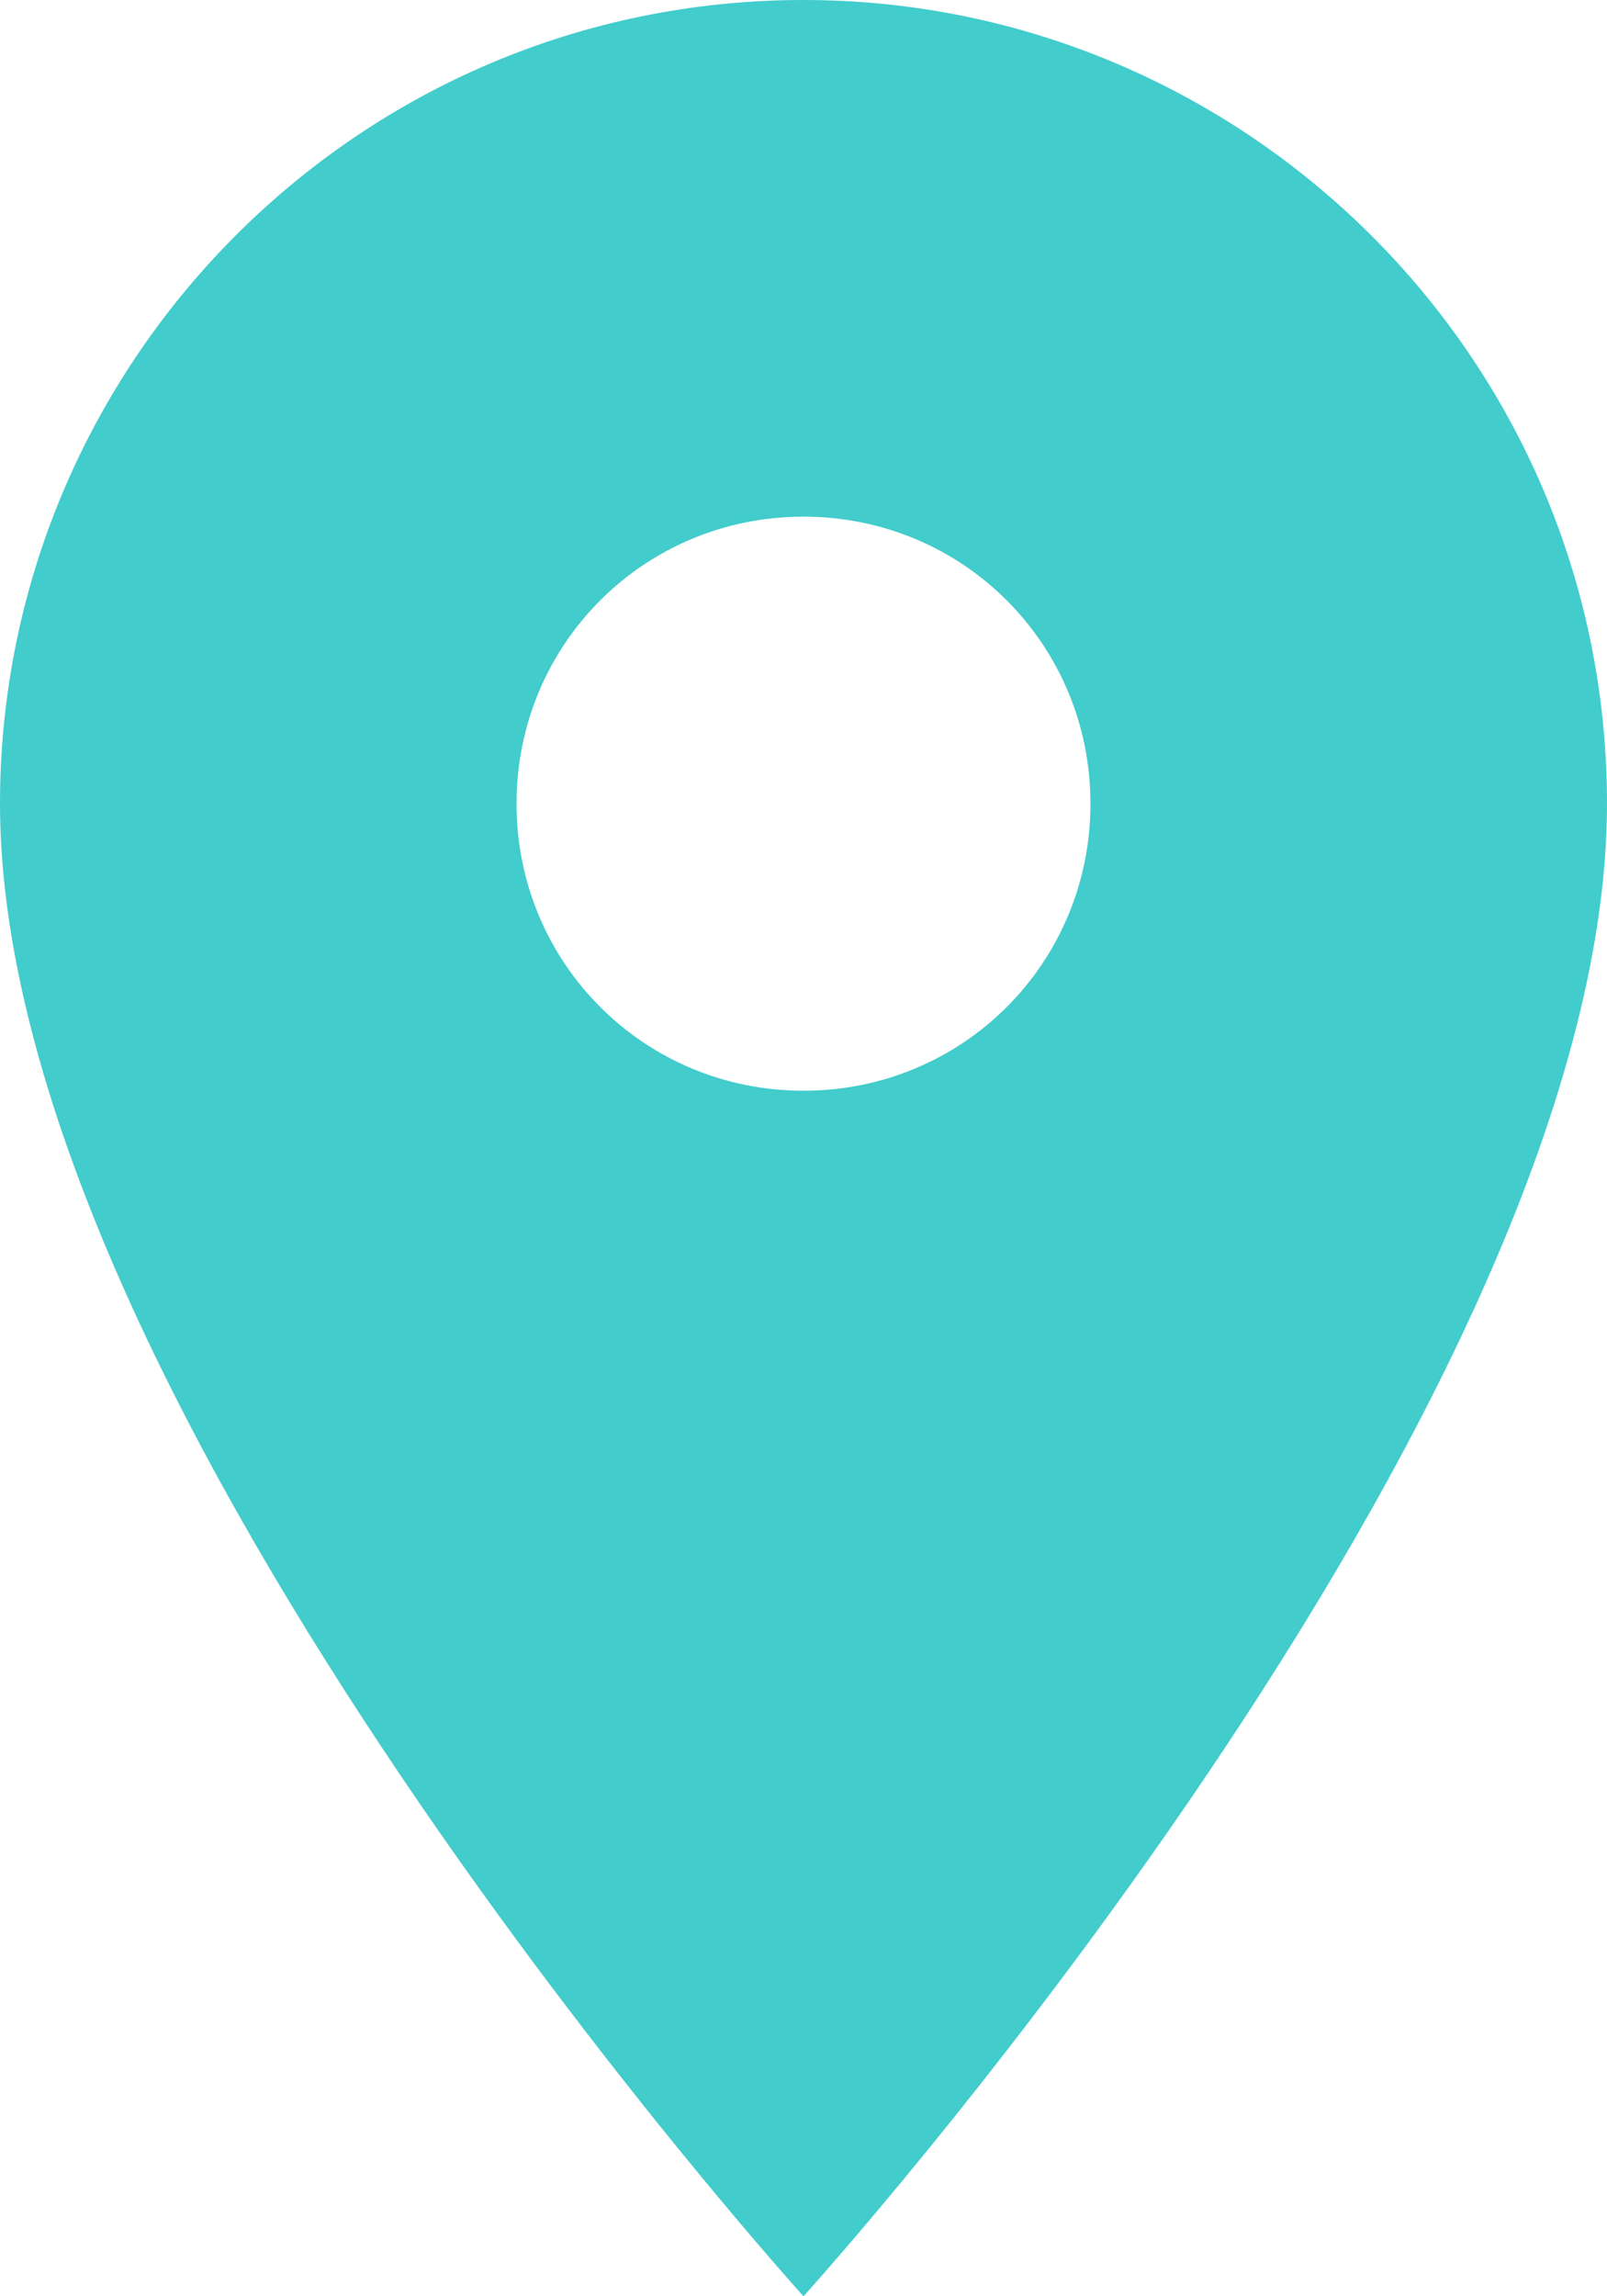
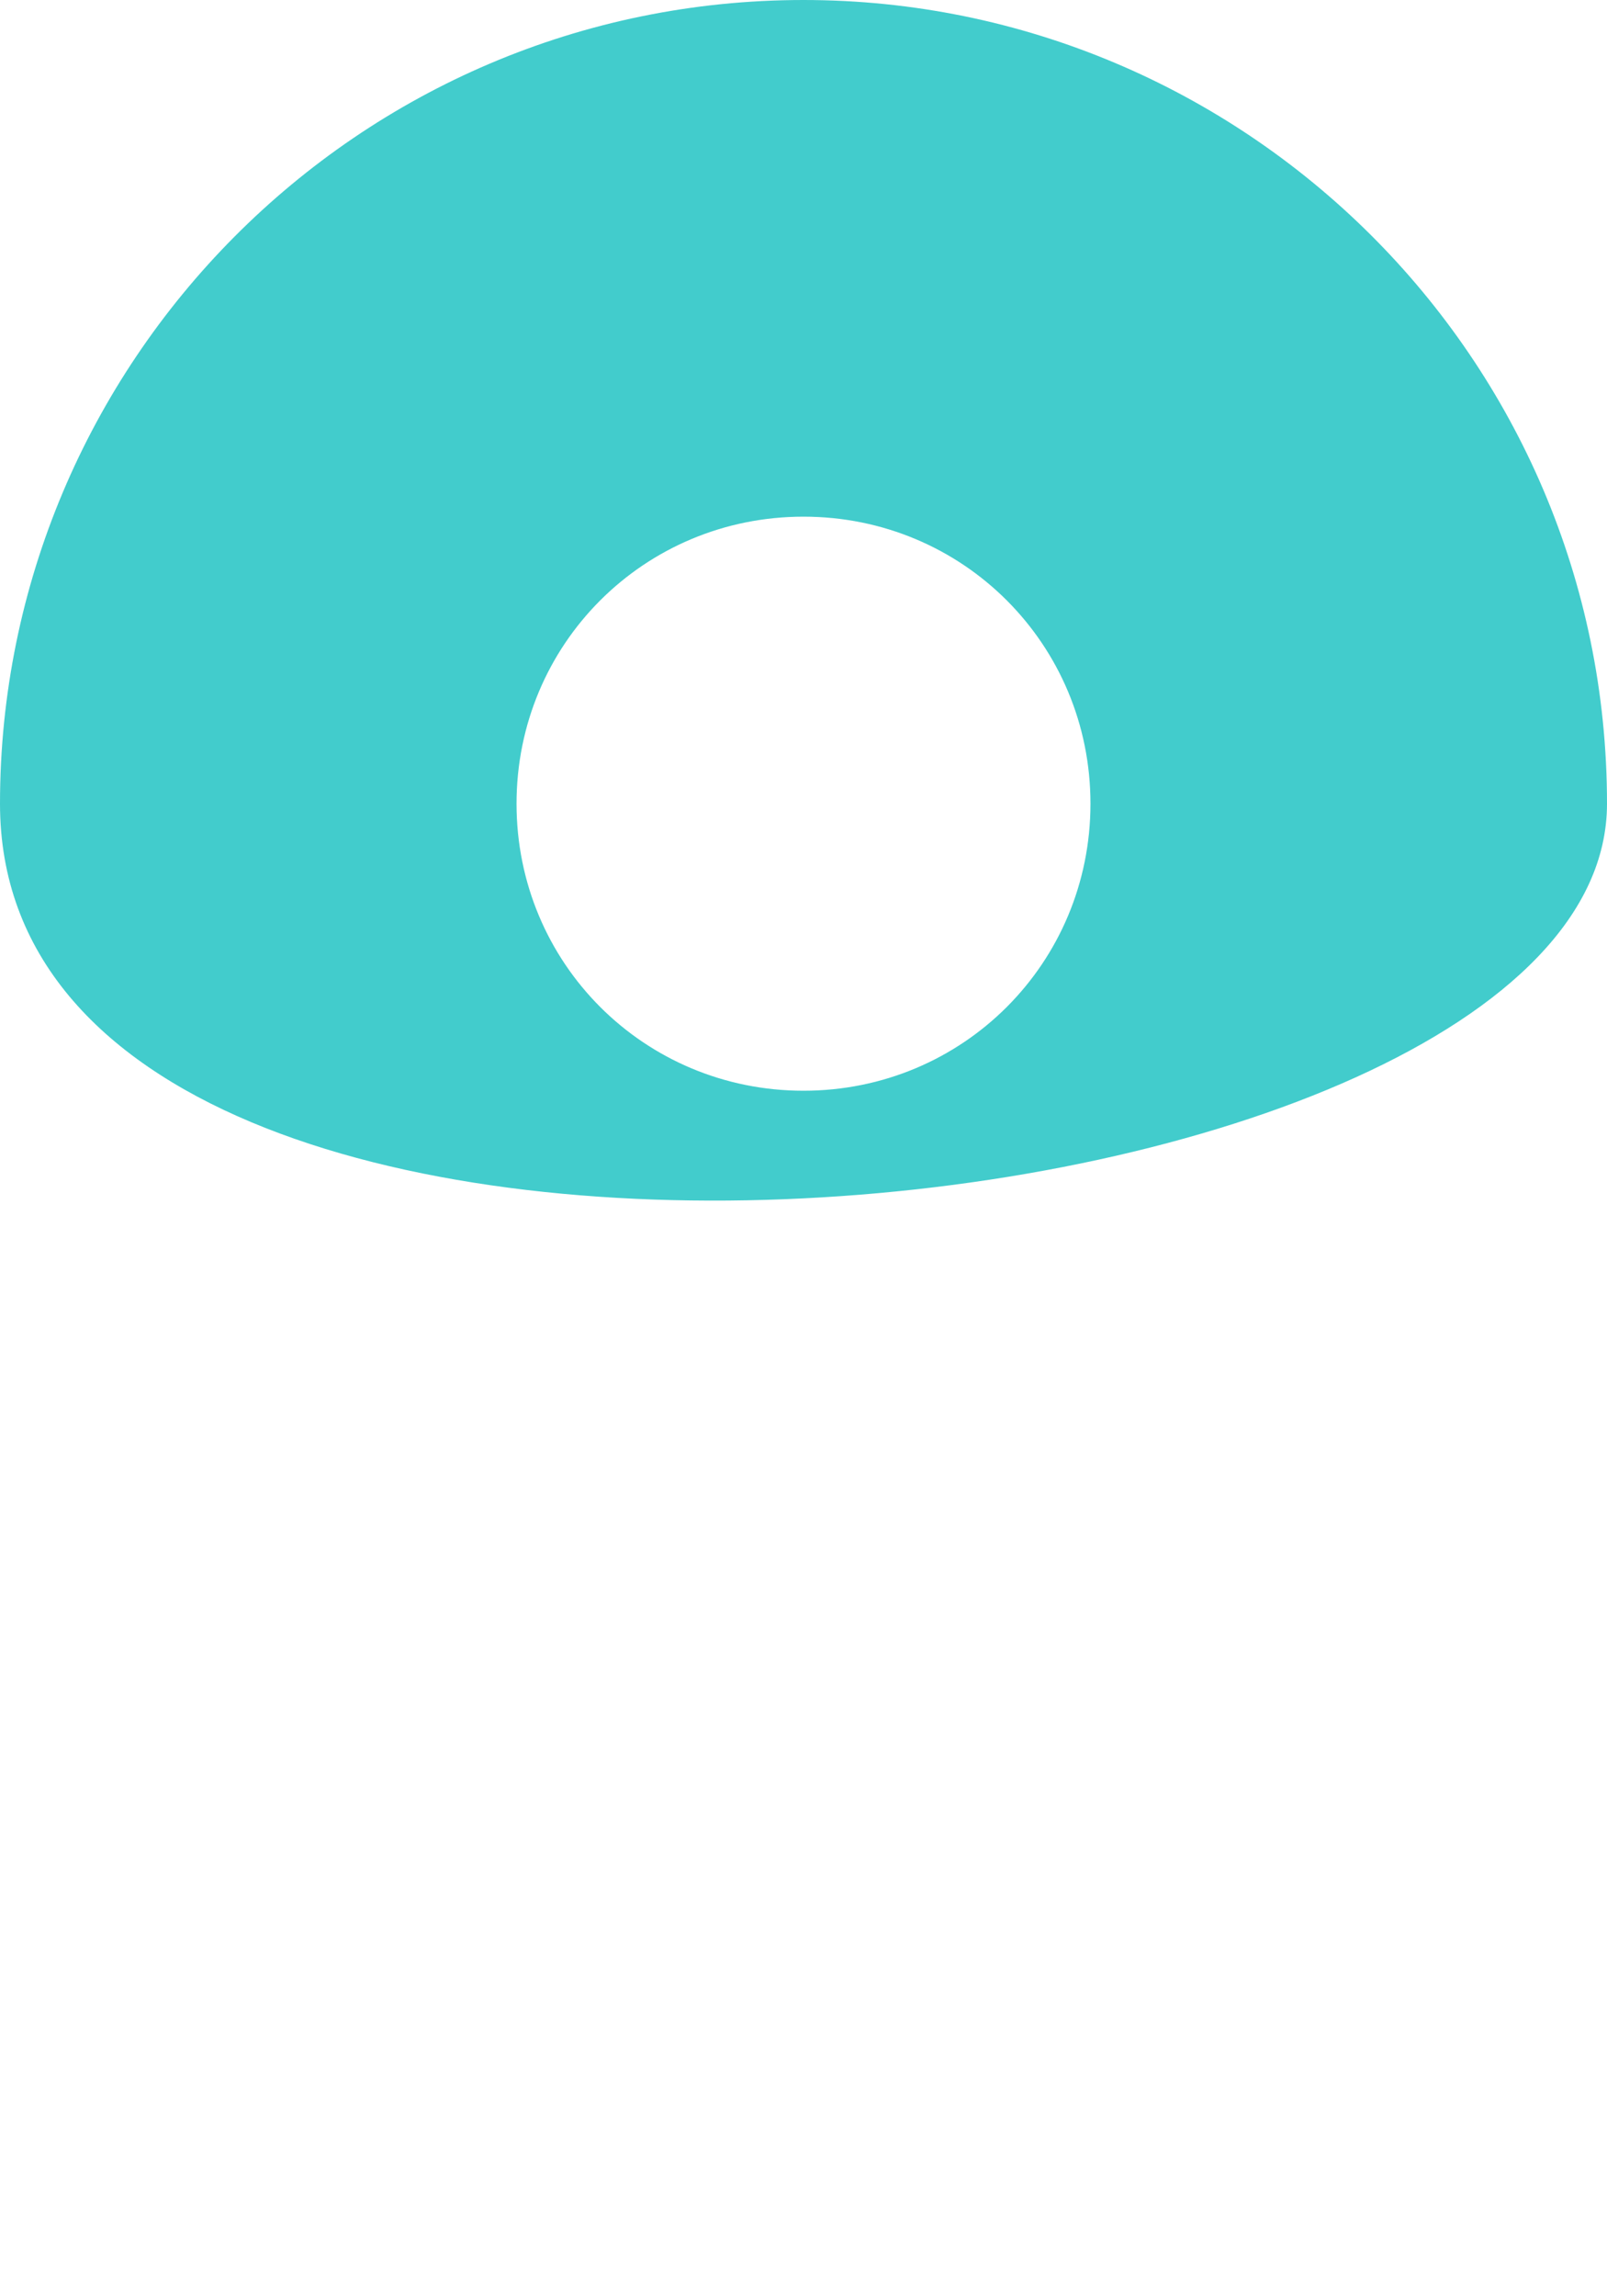
<svg xmlns="http://www.w3.org/2000/svg" version="1.1" id="Layer_1" x="0px" y="0px" viewBox="0 0 25.2 36" style="enable-background:new 0 0 25.2 36;" xml:space="preserve">
  <style type="text/css">
	.st0{fill:#42CCCC;}
</style>
-   <path class="st0" d="M12.6,0c6.9,0,12.6,5.6,12.6,12.6c0,9.5-12.6,23.4-12.6,23.4S0,22.1,0,12.6C0,5.7,5.6,0,12.6,0 M12.6,17.1  c2.5,0,4.5-2,4.5-4.5c0-2.5-2-4.5-4.5-4.5c-2.5,0-4.5,2-4.5,4.5C8.1,15.1,10.1,17.1,12.6,17.1L12.6,17.1z" />
+   <path class="st0" d="M12.6,0c6.9,0,12.6,5.6,12.6,12.6S0,22.1,0,12.6C0,5.7,5.6,0,12.6,0 M12.6,17.1  c2.5,0,4.5-2,4.5-4.5c0-2.5-2-4.5-4.5-4.5c-2.5,0-4.5,2-4.5,4.5C8.1,15.1,10.1,17.1,12.6,17.1L12.6,17.1z" />
</svg>